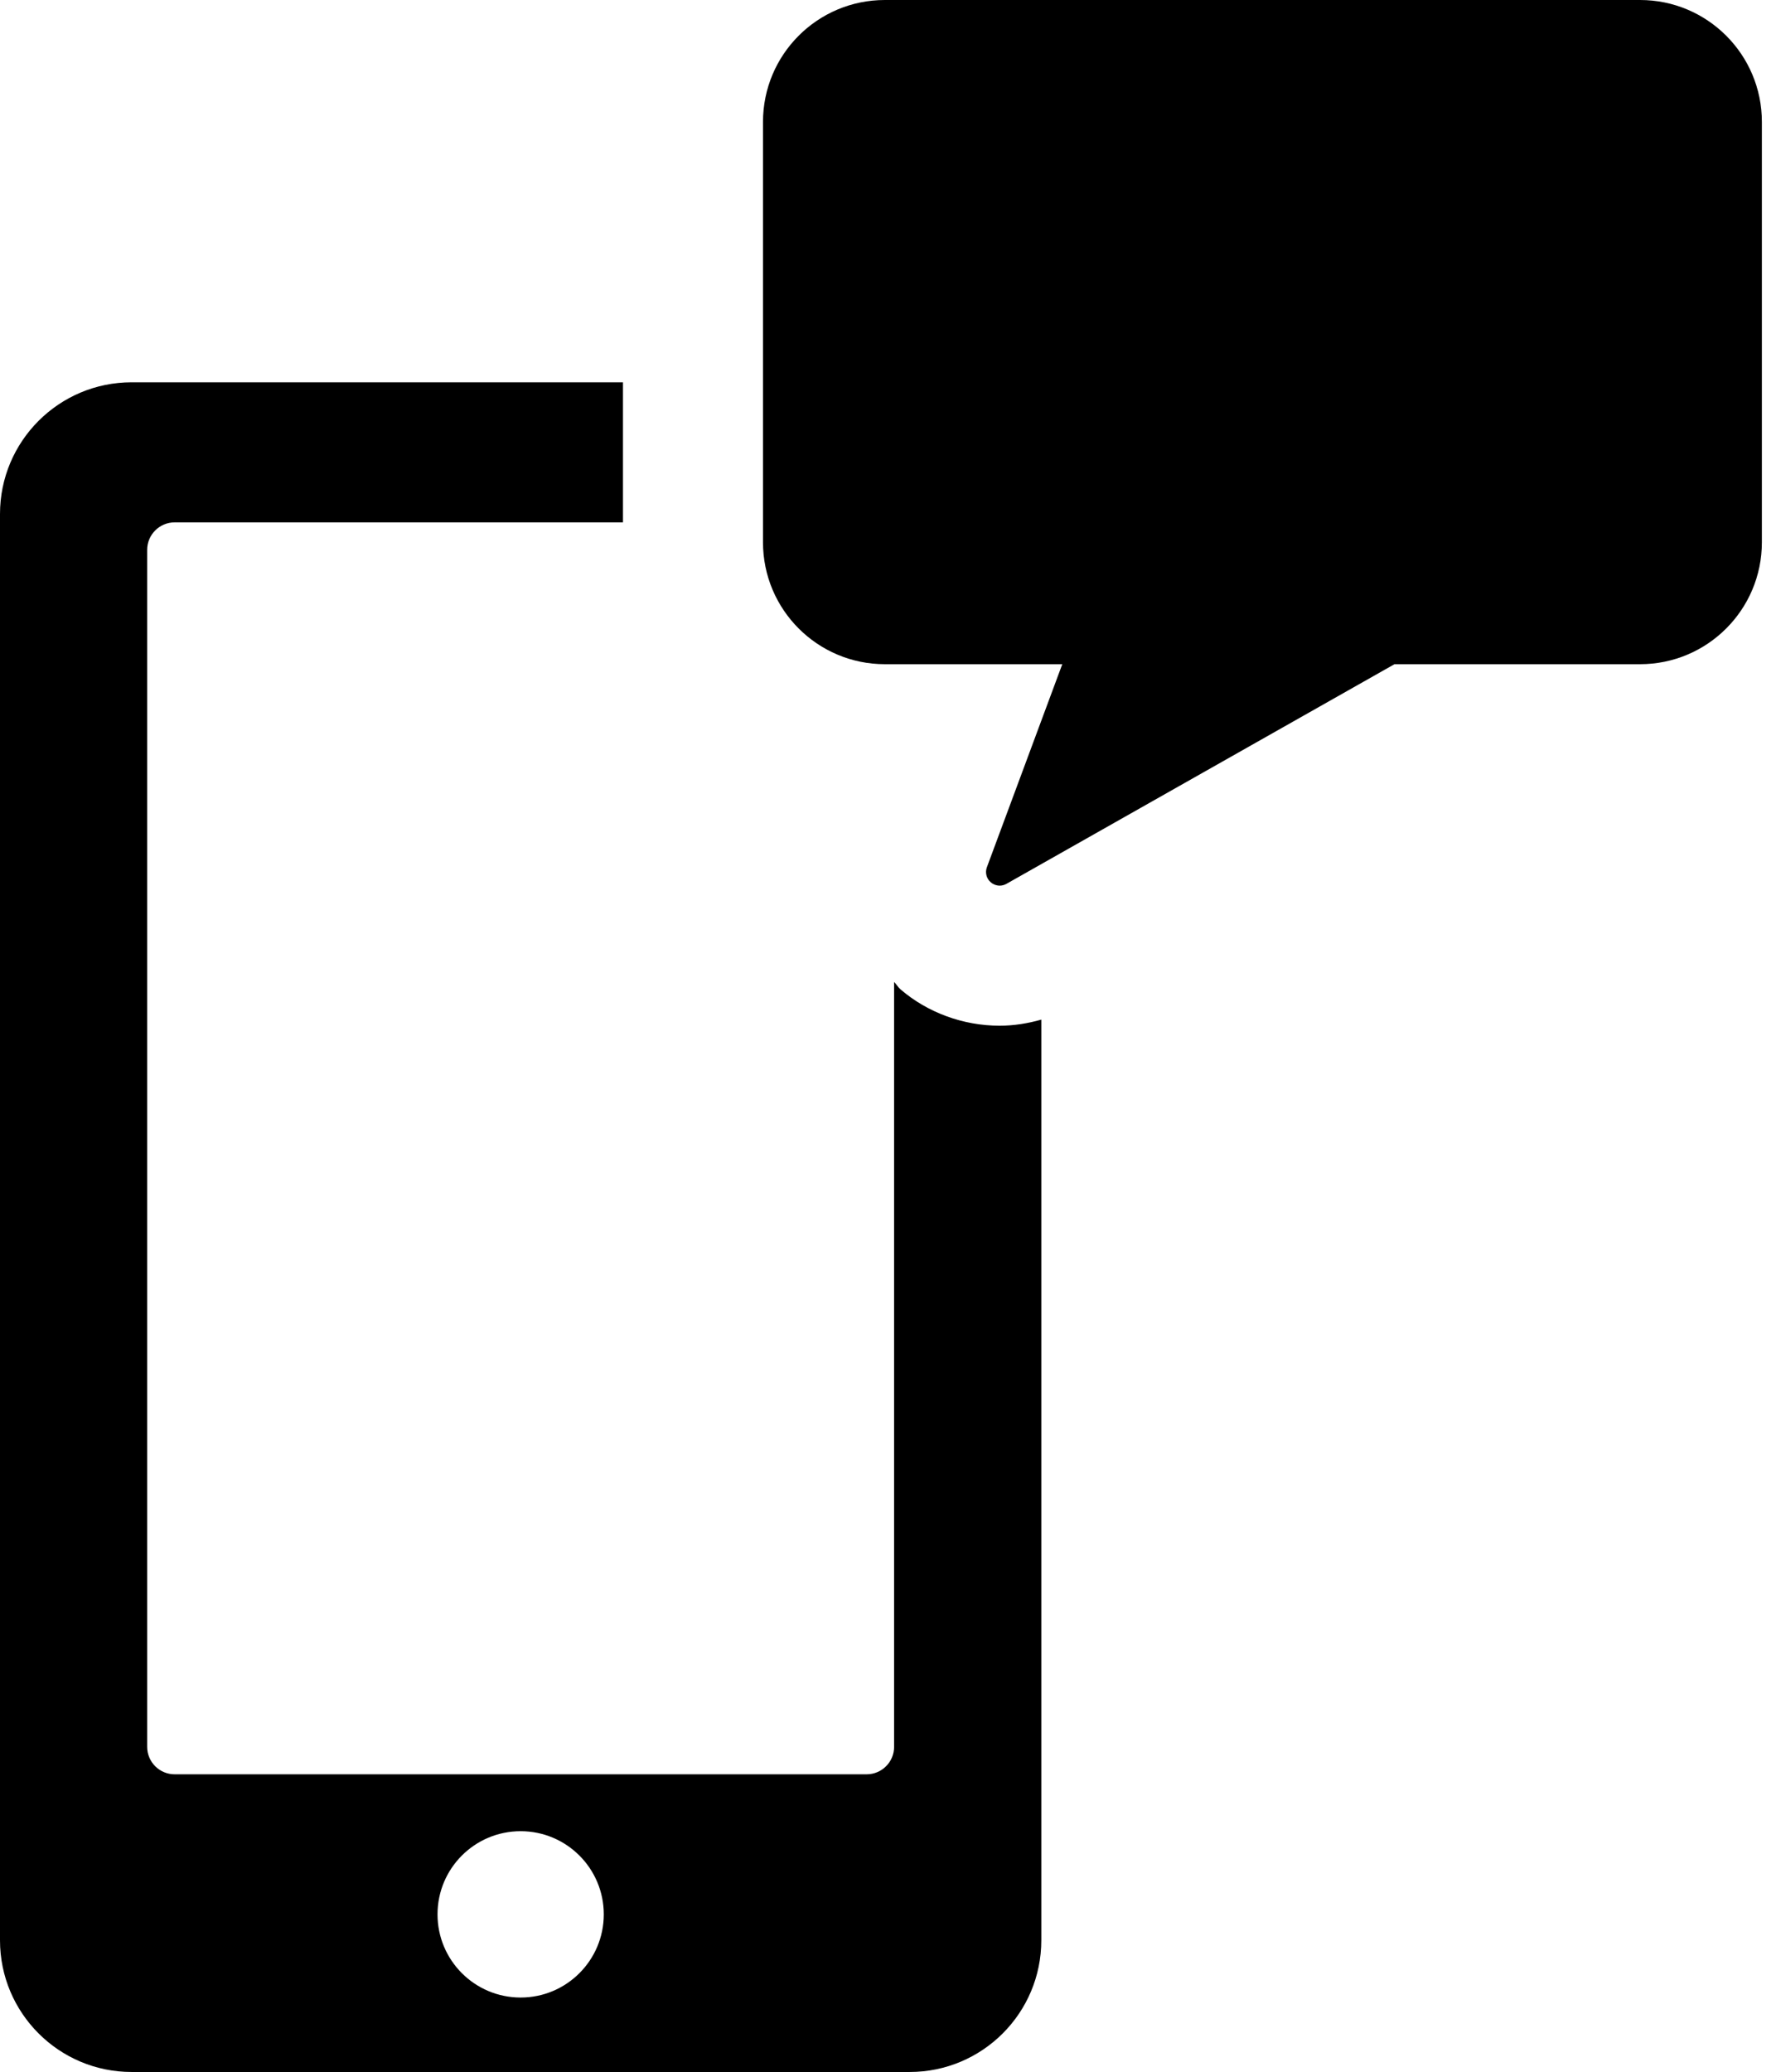
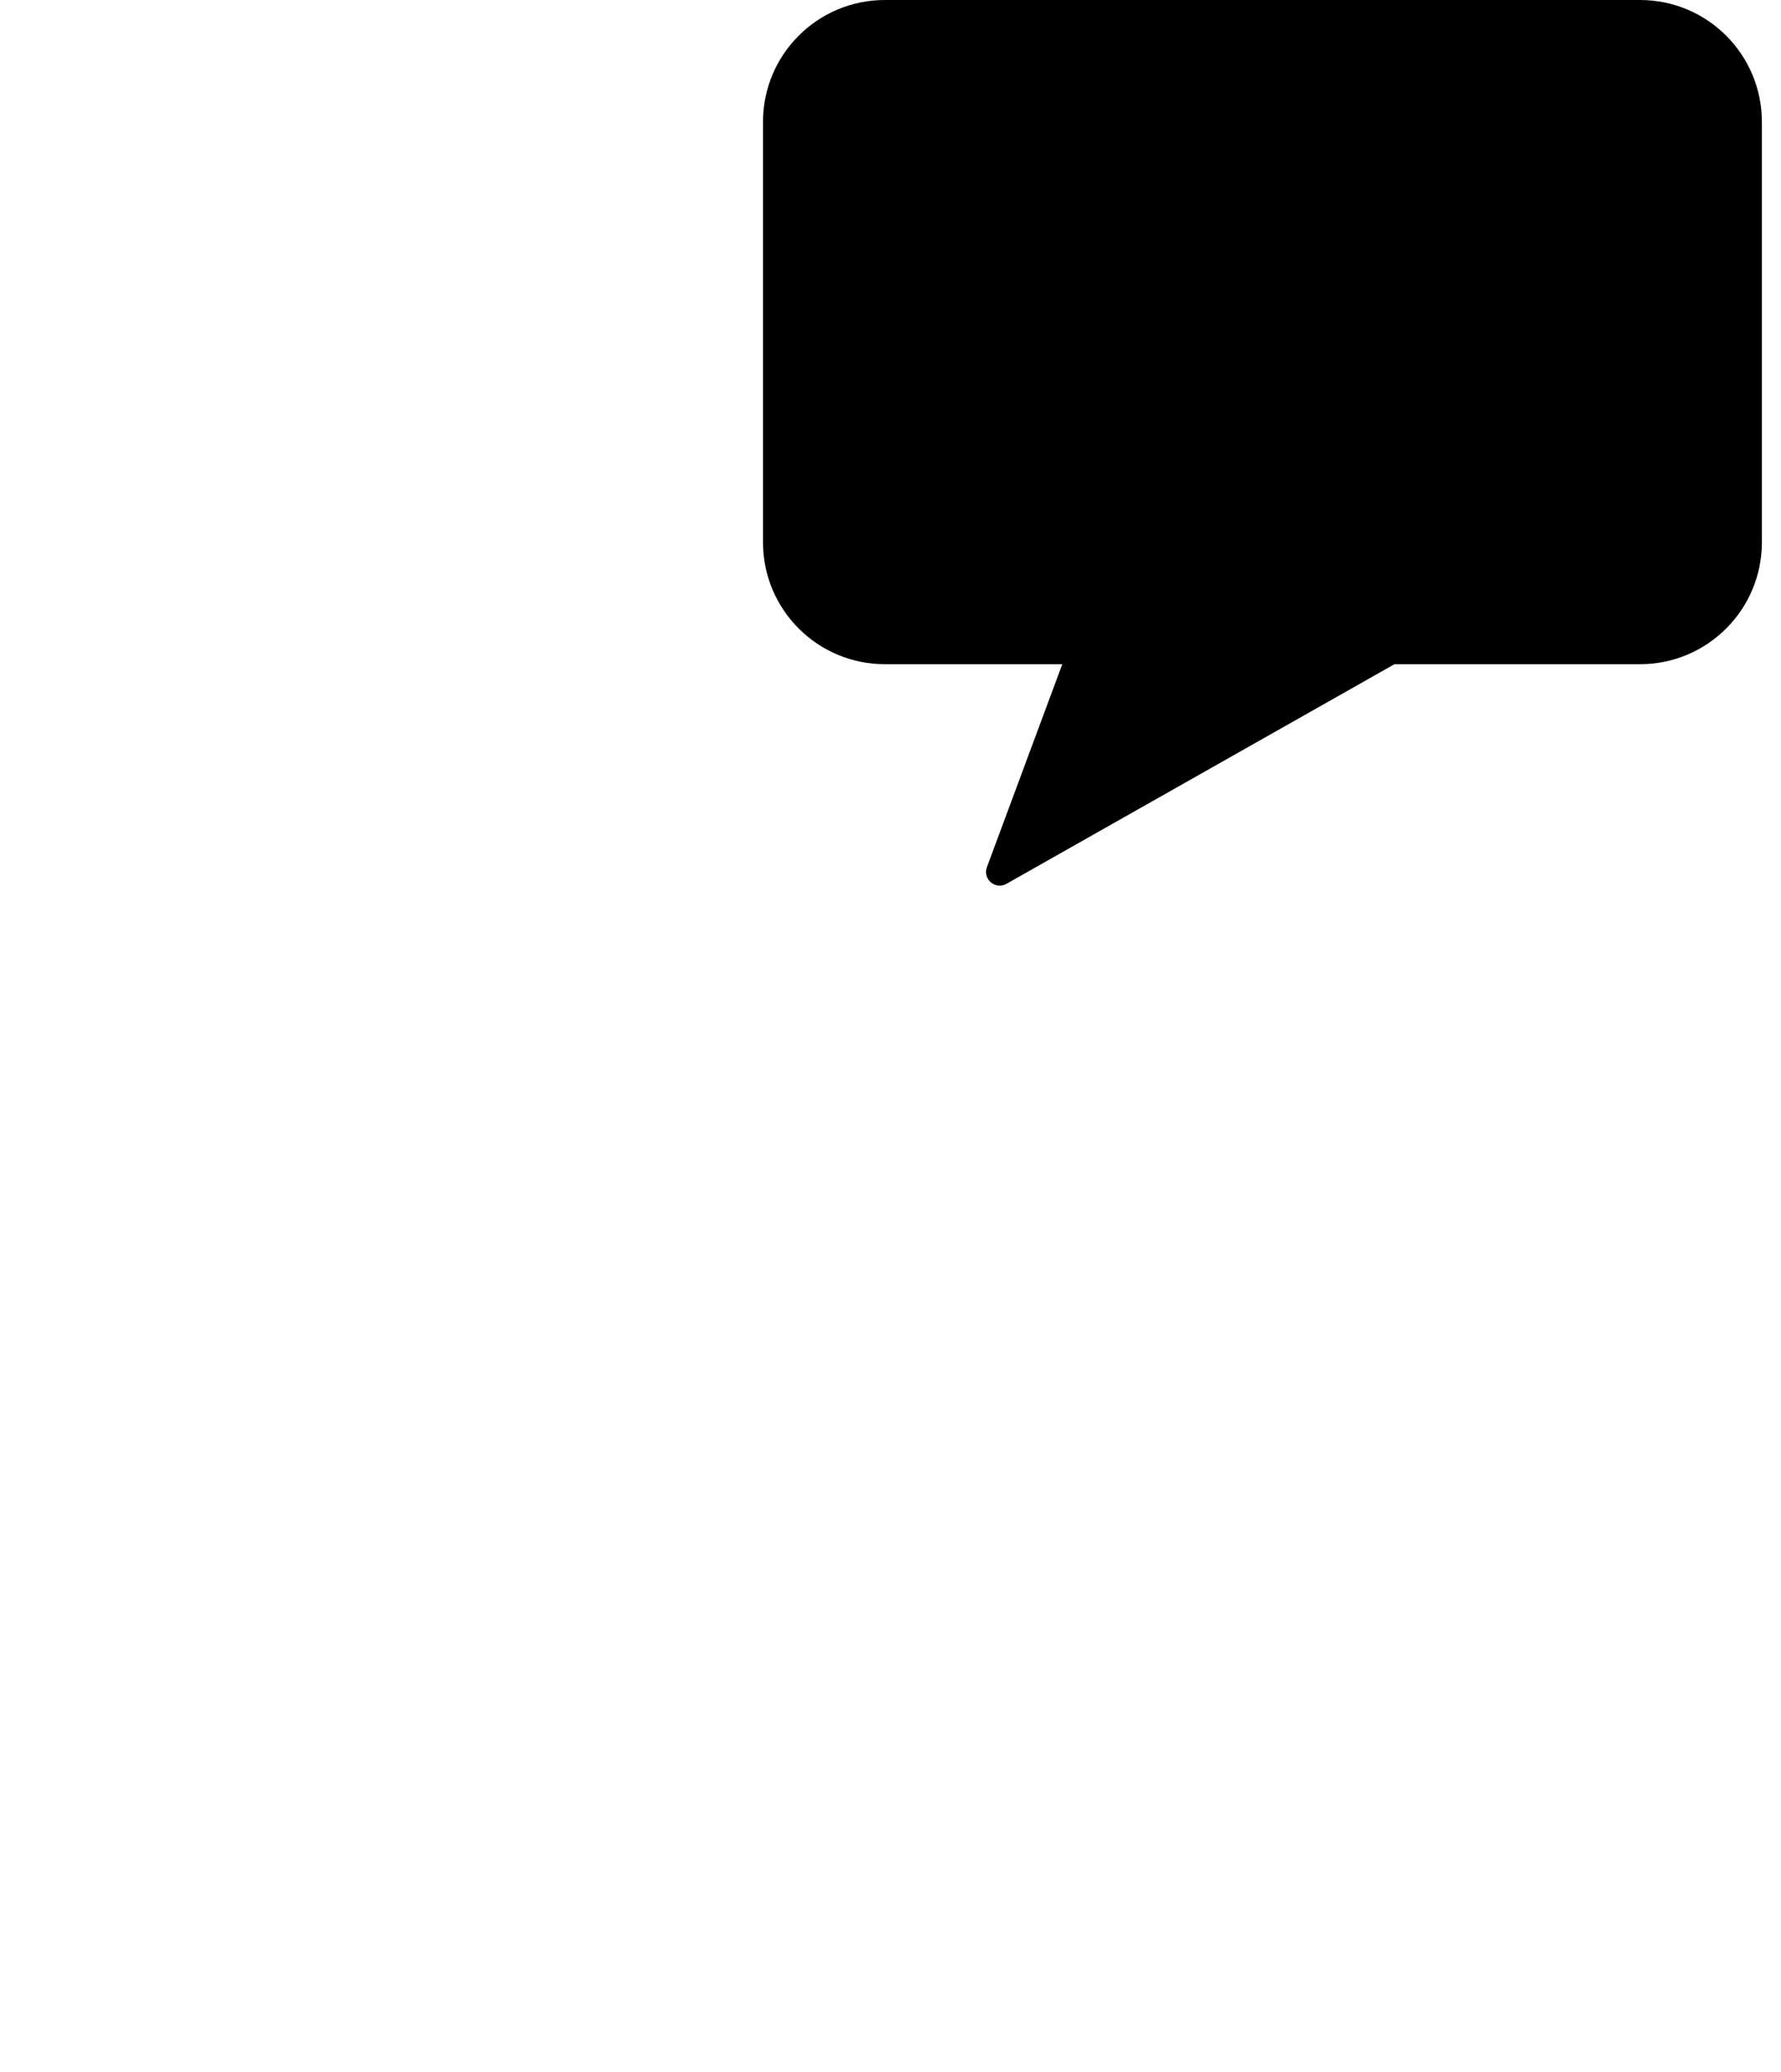
<svg xmlns="http://www.w3.org/2000/svg" width="86" height="100" viewBox="0 0 86 100" fill="none">
-   <path d="M43.484 47.751C43.361 47.647 43.29 47.505 43.174 47.393V84.308C43.174 85.04 42.58 85.633 41.847 85.633H8.434C7.701 85.633 7.107 85.04 7.107 84.308V26.537C7.107 25.806 7.701 25.211 8.434 25.211H30.082V18.451H6.355C2.846 18.451 0 21.297 0 24.807V93.644C0 97.154 2.846 100 6.355 100H43.927C47.436 100 50.282 97.154 50.282 93.644V49.21C49.628 49.395 48.954 49.504 48.273 49.504C46.502 49.504 44.786 48.868 43.484 47.751ZM25.141 96.407C22.922 96.407 21.127 94.609 21.127 92.393C21.127 90.176 22.922 88.379 25.141 88.379C27.356 88.379 29.155 90.176 29.155 92.393C29.155 94.609 27.356 96.407 25.141 96.407Z" fill="black" />
  <path d="M79.194 0H42.727C39.477 0 36.843 2.634 36.843 5.884V26.172C36.843 29.422 39.477 32.056 42.727 32.056H51.295L47.654 41.856C47.558 42.115 47.633 42.407 47.845 42.585C47.967 42.689 48.119 42.744 48.273 42.744C48.383 42.744 48.495 42.715 48.596 42.658L67.336 32.056H79.194C82.444 32.056 85.077 29.422 85.077 26.172V5.884C85.077 2.634 82.444 0 79.194 0Z" fill="black" />
</svg>